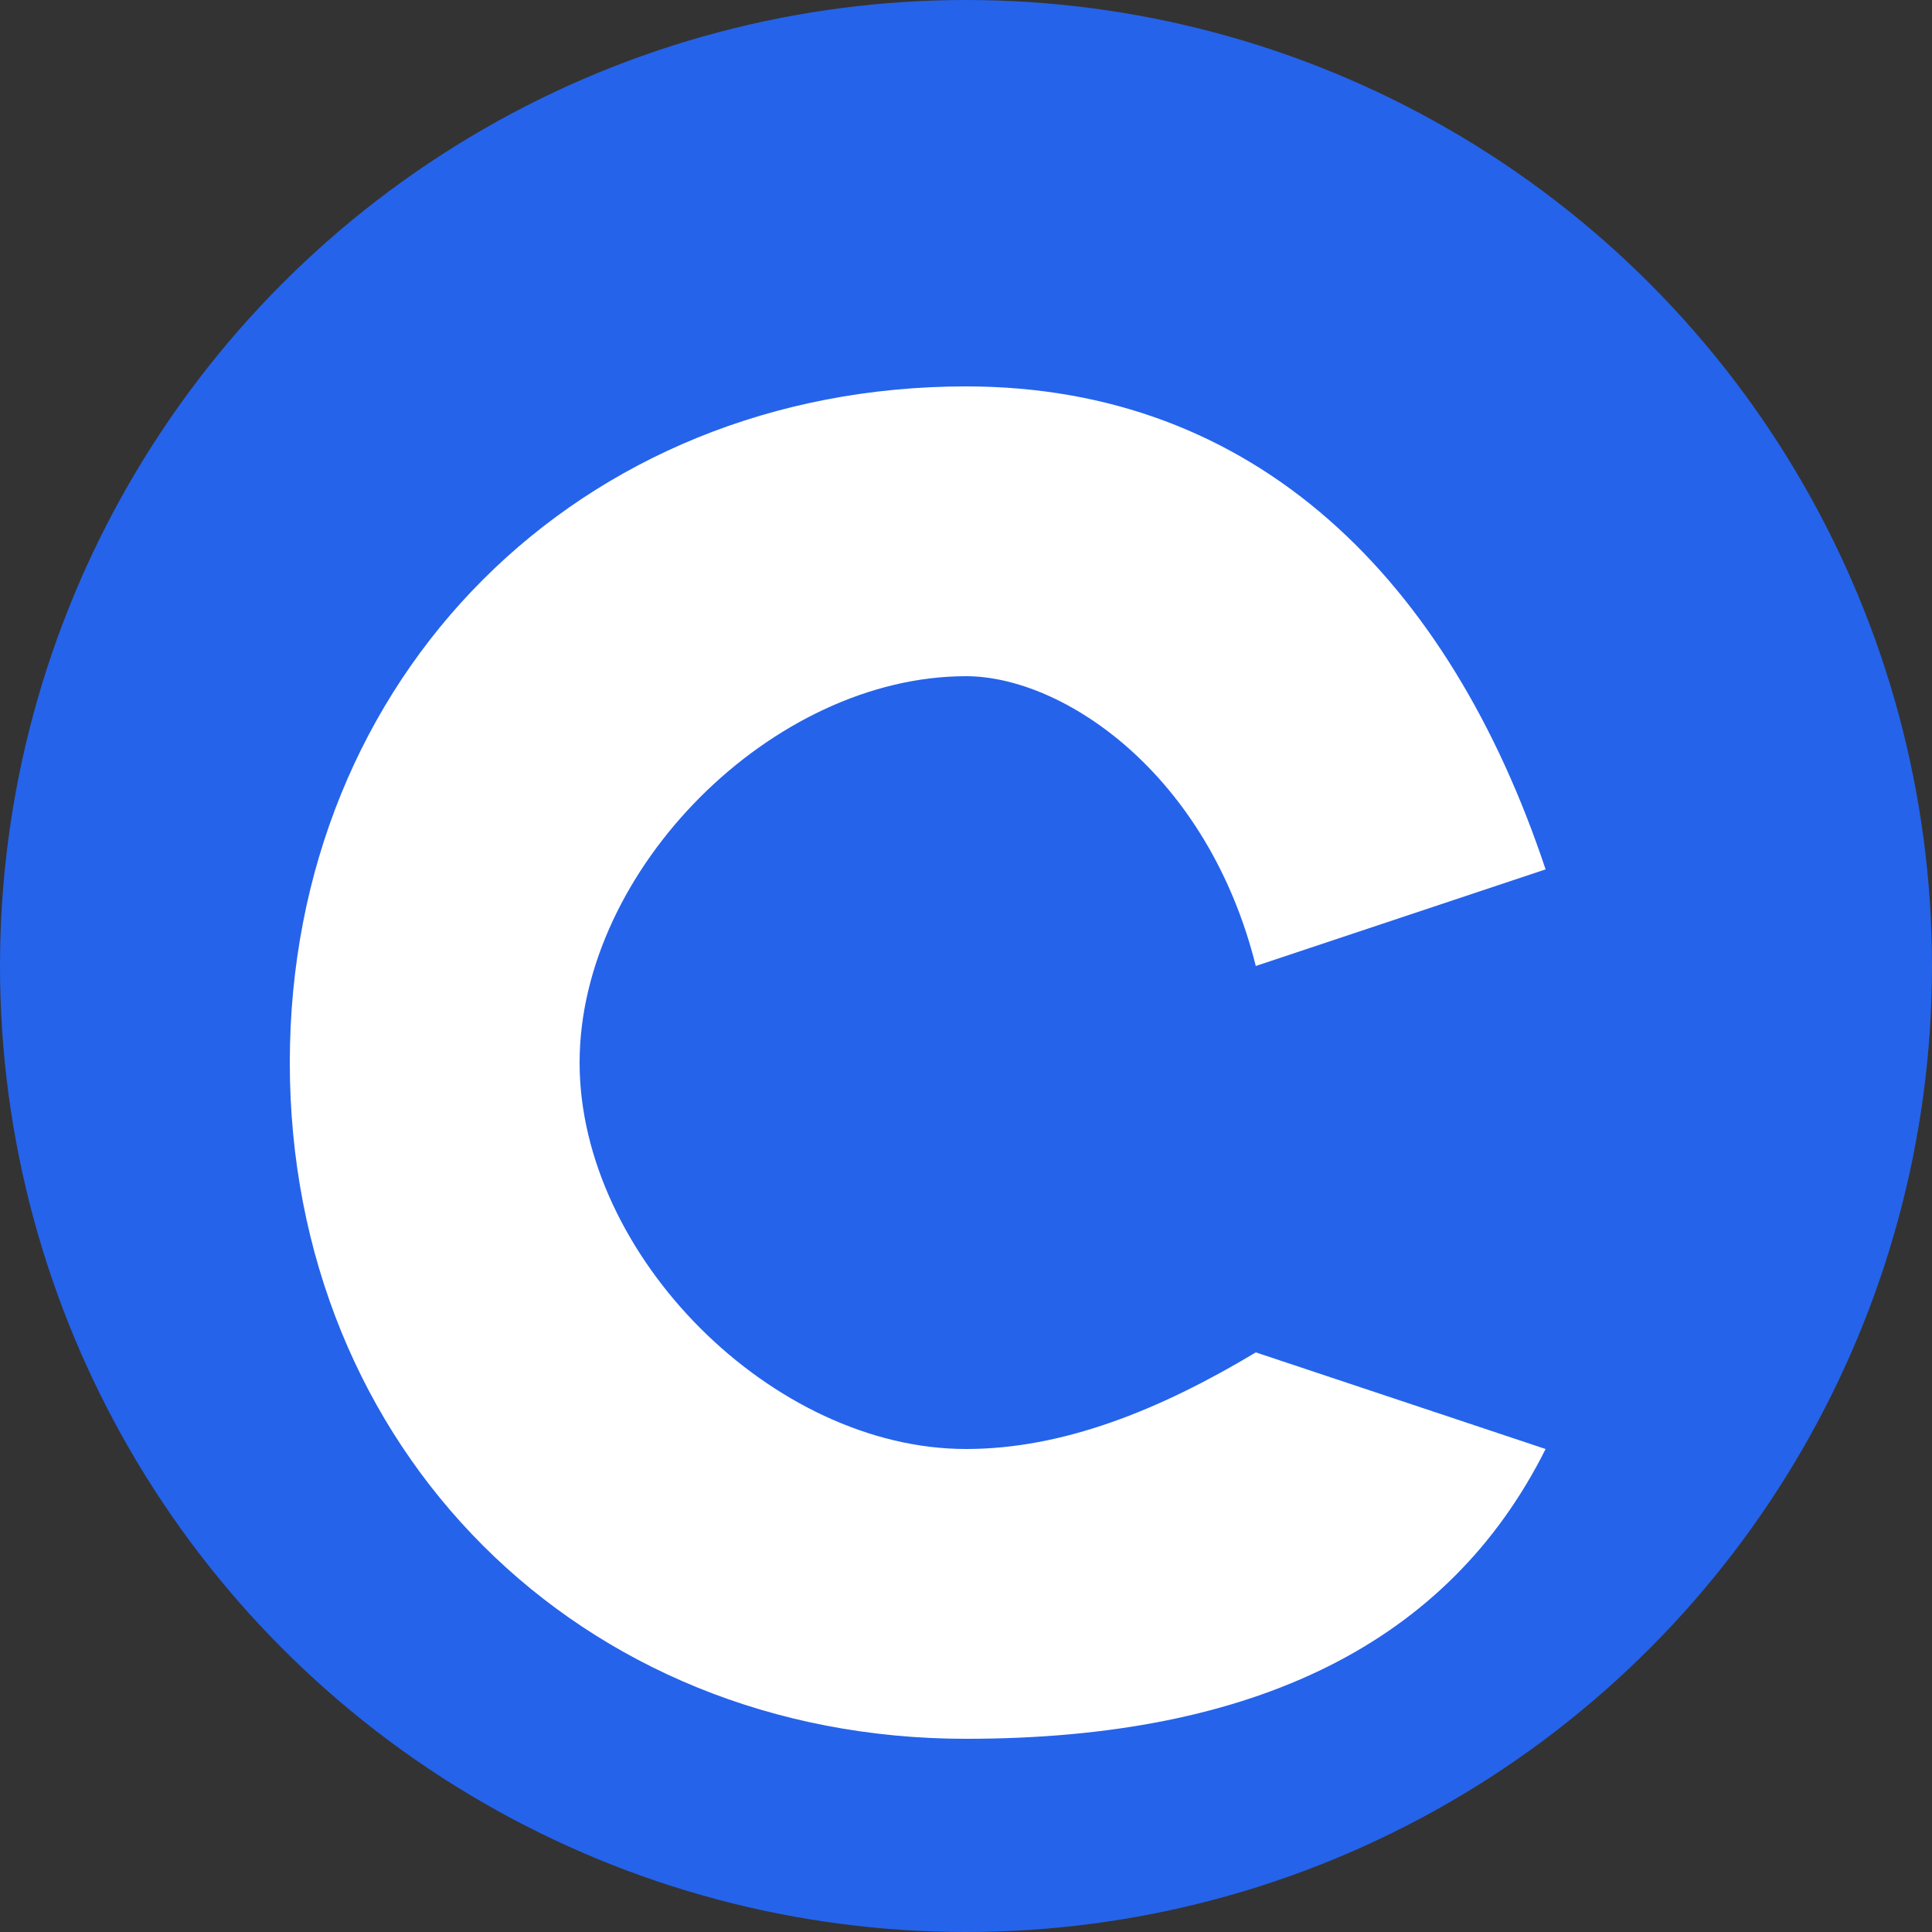
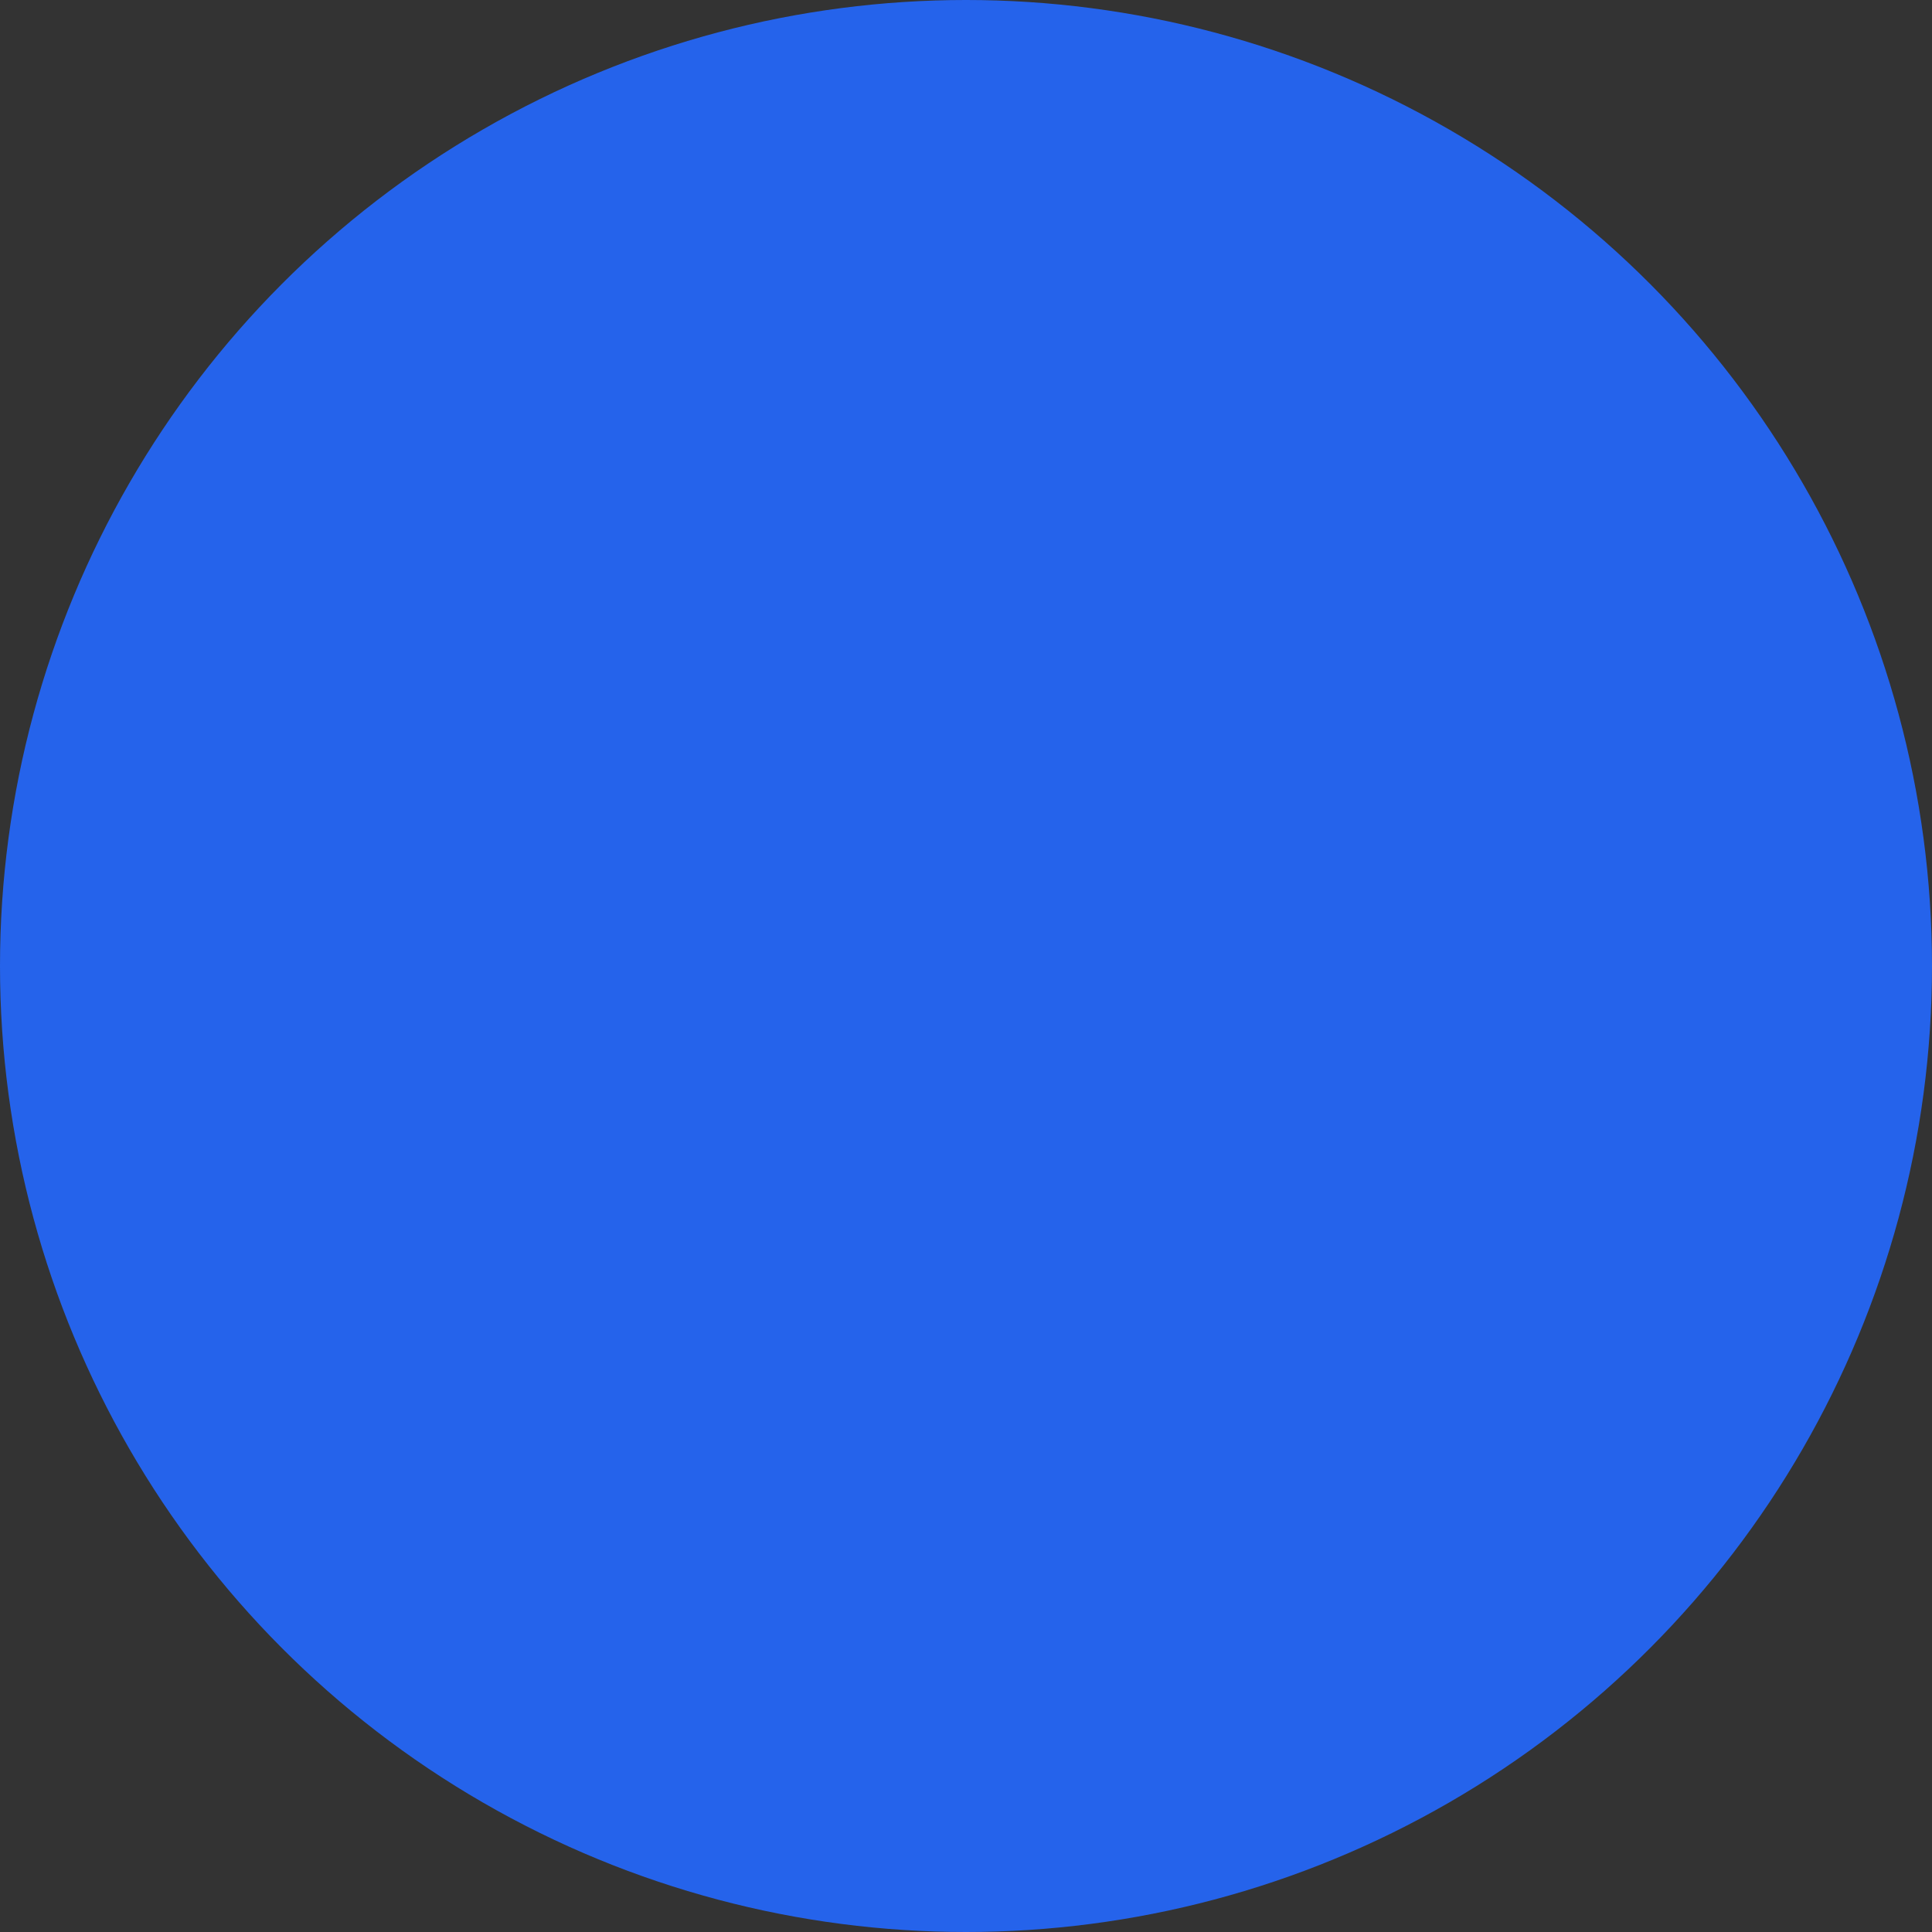
<svg xmlns="http://www.w3.org/2000/svg" viewBox="0 0 512 512">
  <rect x="0" y="0" width="512" height="512" fill="#333333" stroke="none" />
  <circle cx="256" cy="256" r="256" fill="#2563eb" />
-   <path d="M144 272c0-64 48-112 112-112 48 0 80 32 96 80l-48 16c-8-32-32-48-48-48-32 0-64 32-64 64 0 32 32 64 64 64 16 0 32-6.4 48-16l48 16c-16 32-48 48-96 48-64 0-112-48-112-112z" fill="white" transform="scale(1.6) translate(-96, -96)" />
</svg>